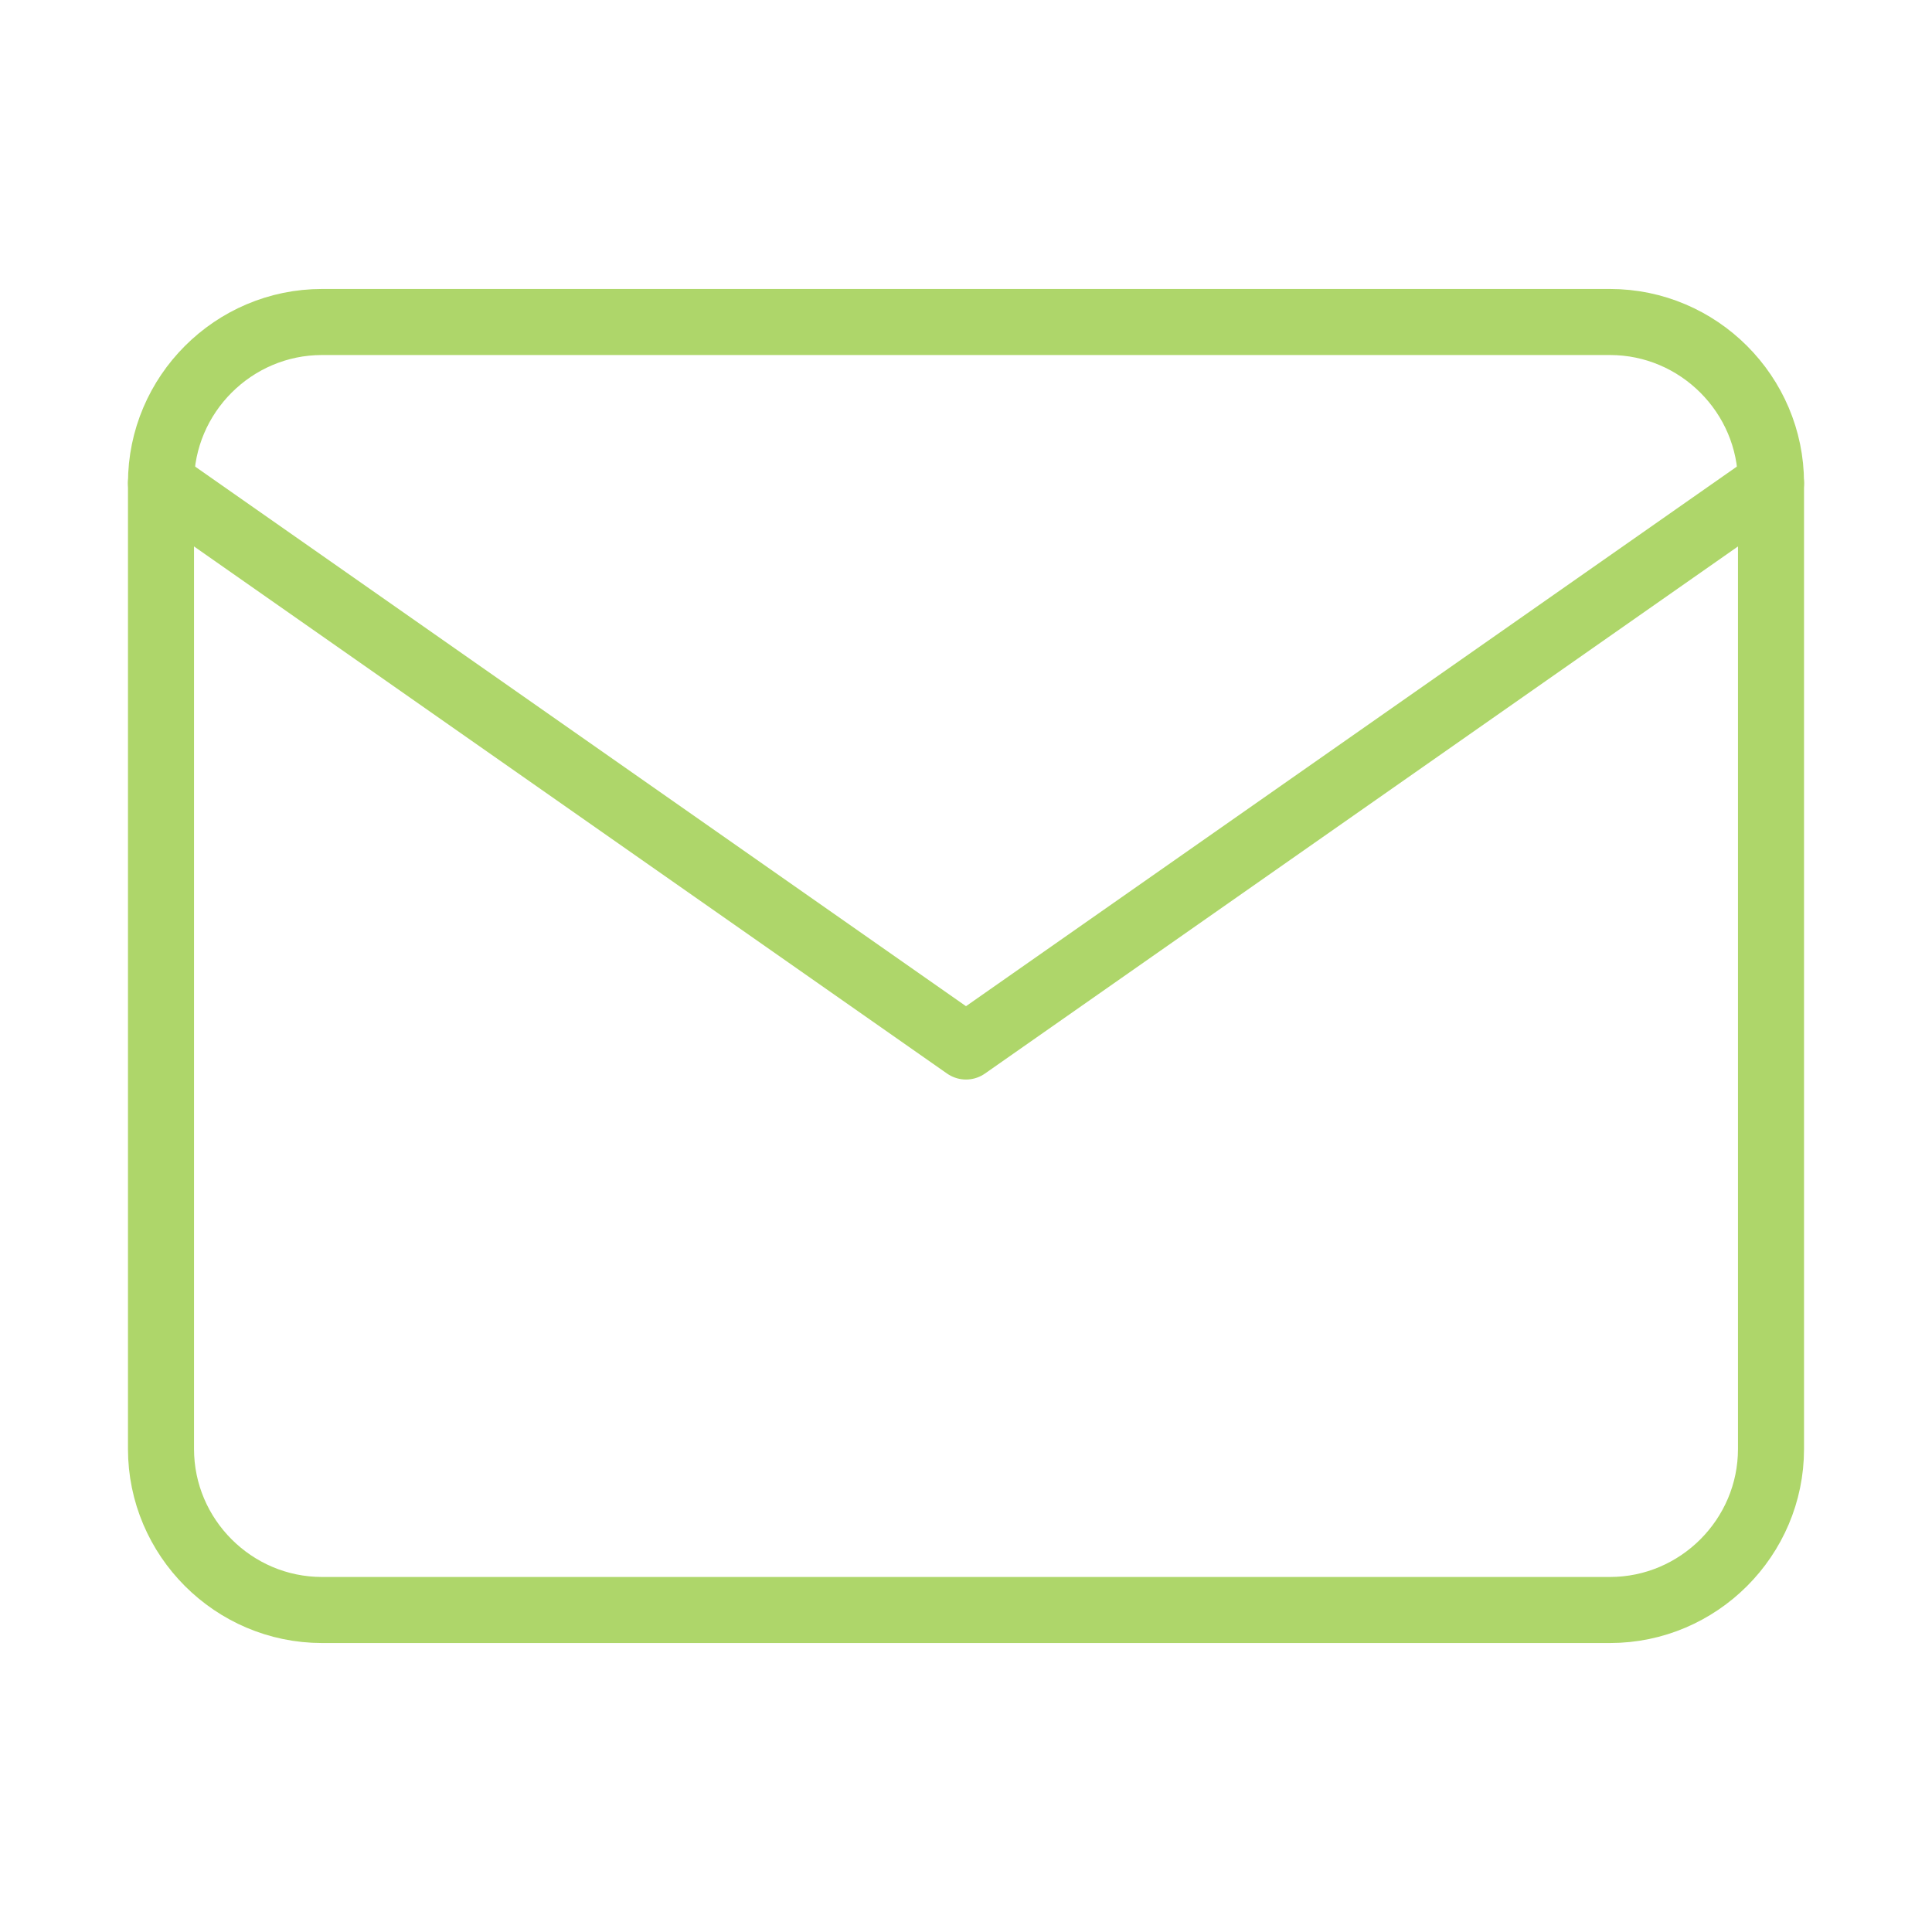
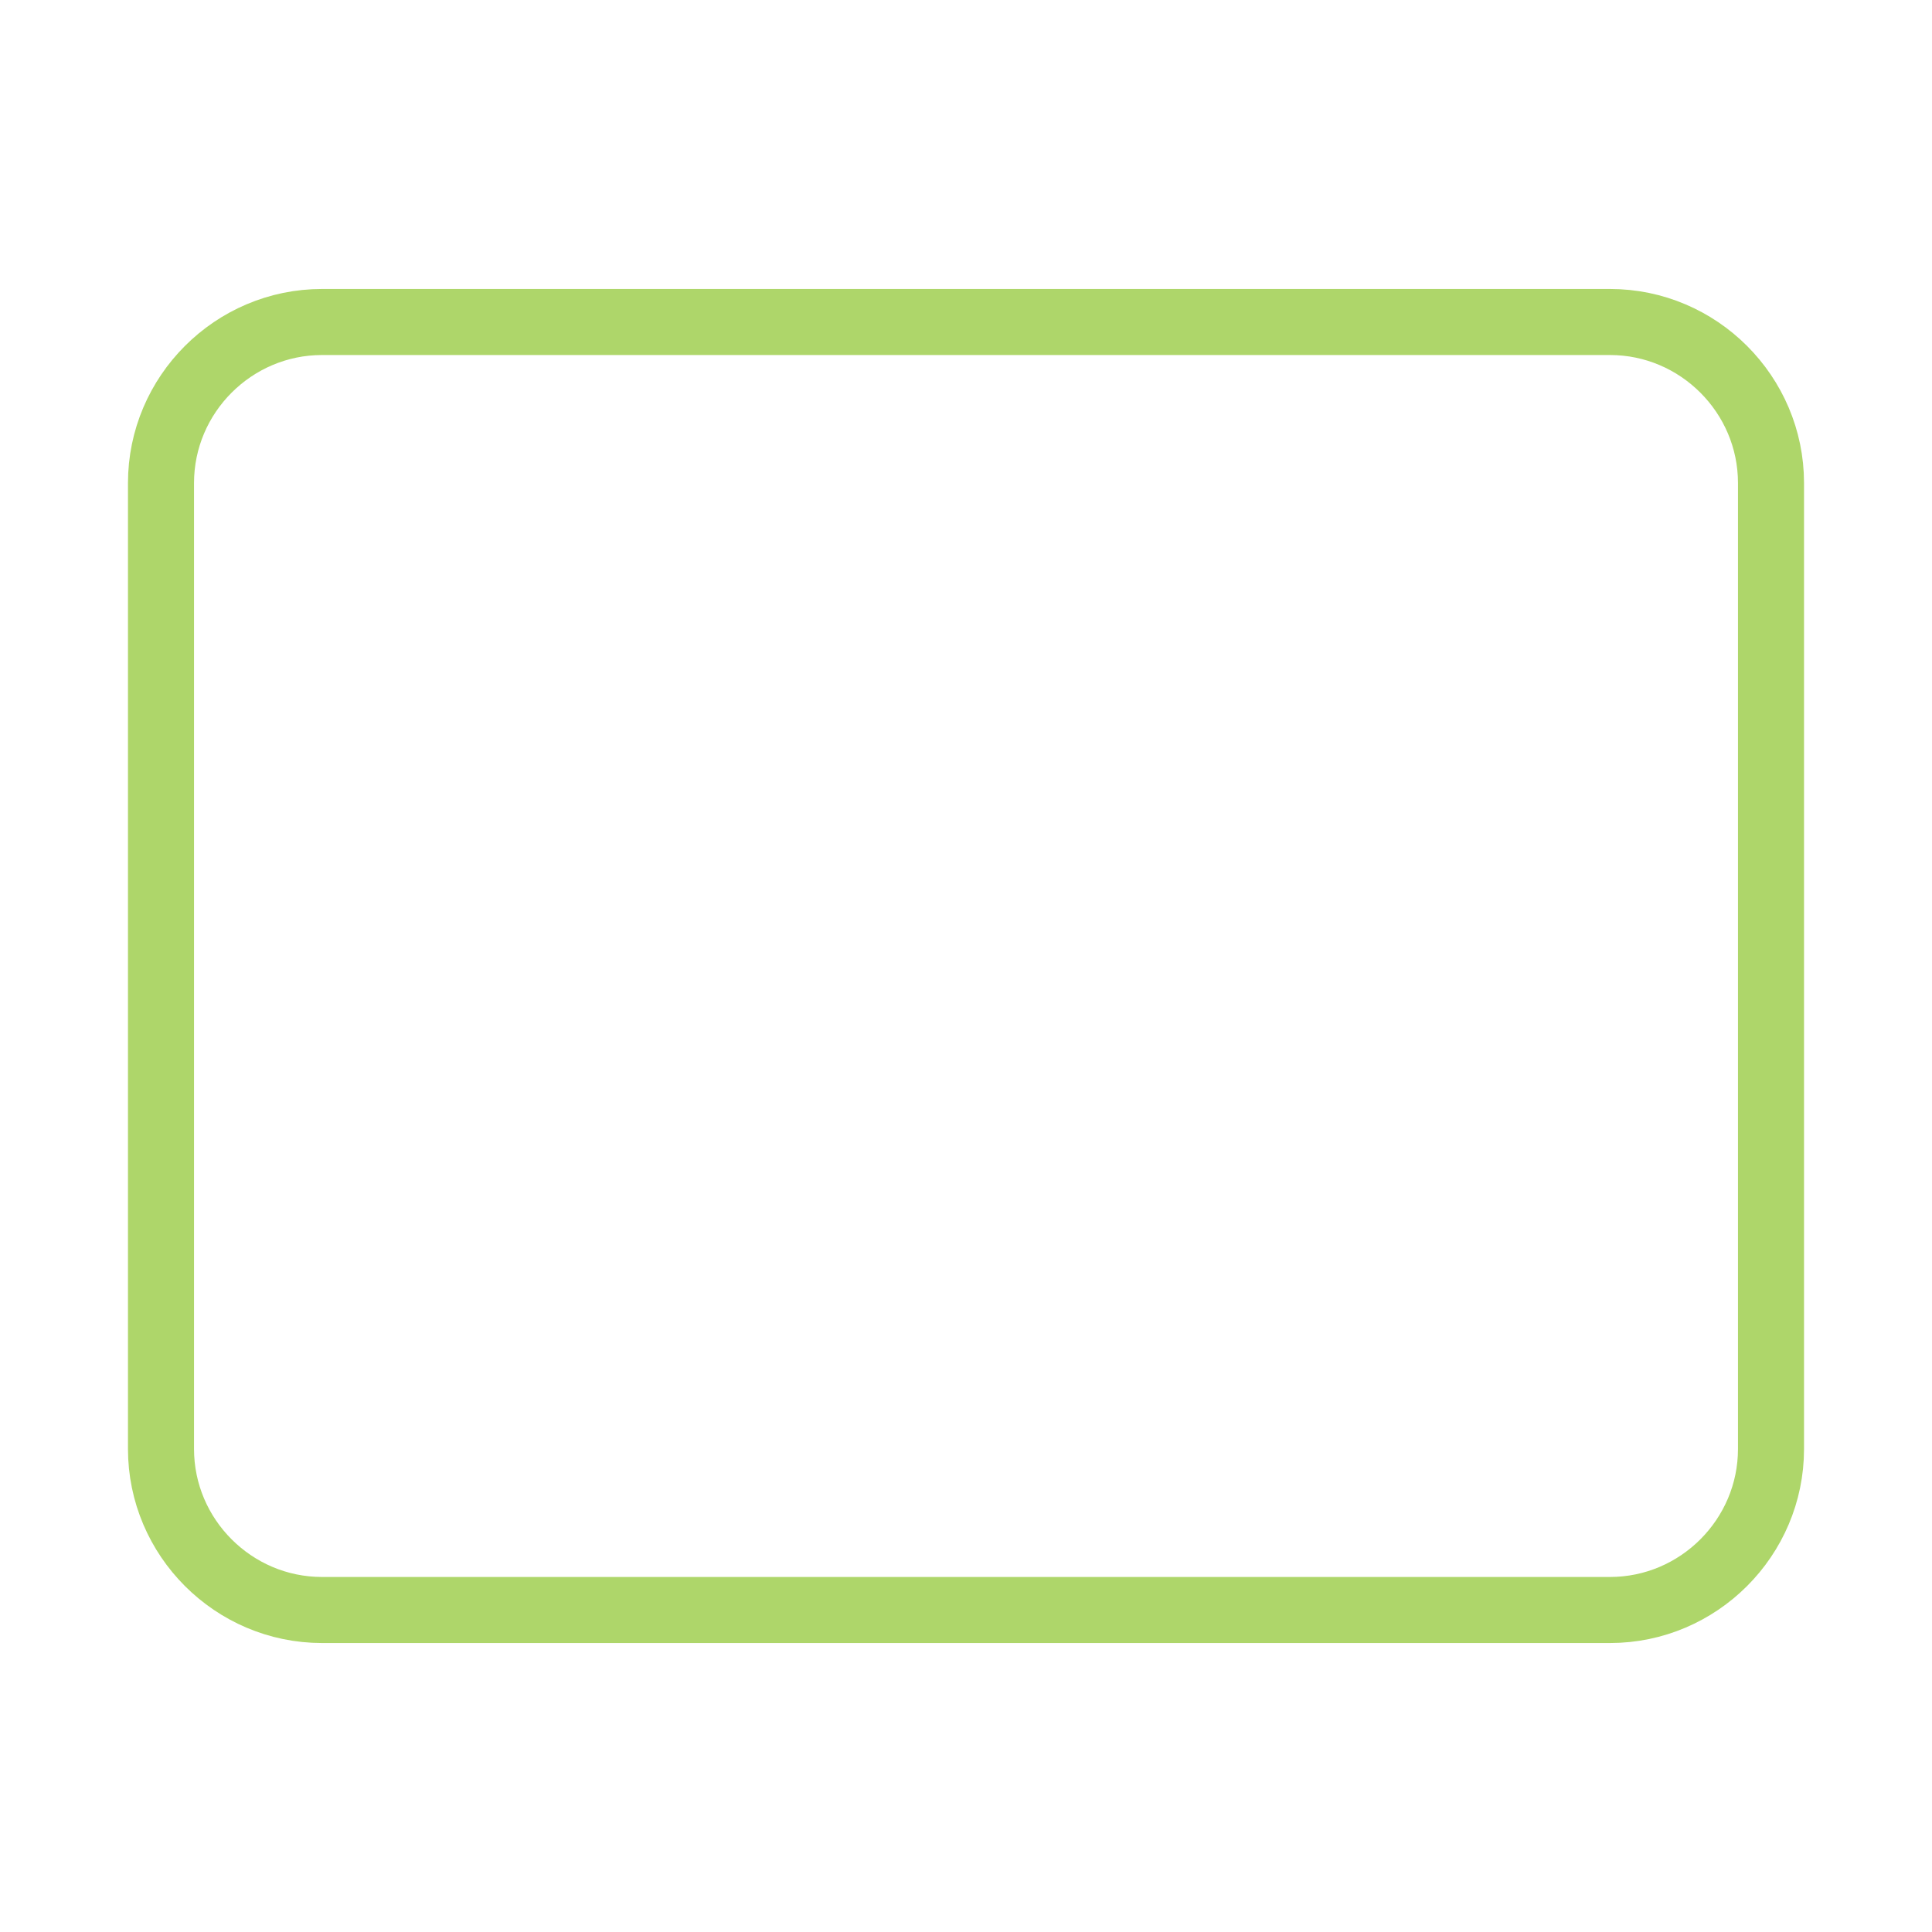
<svg xmlns="http://www.w3.org/2000/svg" width="117" height="117" viewBox="0 0 117 117" fill="none">
  <path d="M19.5 19.5H97.5C102.863 19.5 107.25 23.887 107.25 29.25V87.75C107.25 93.112 102.863 97.5 97.5 97.5H19.5C14.137 97.5 9.75 93.112 9.75 87.75V29.25C9.75 23.887 14.137 19.5 19.5 19.5Z" stroke="#AED66A" stroke-width="4" stroke-linecap="round" stroke-linejoin="round" />
-   <path d="M107.25 29.25L58.5 63.375L9.75 29.25" stroke="#AED66A" stroke-width="4" stroke-linecap="round" stroke-linejoin="round" />
</svg>